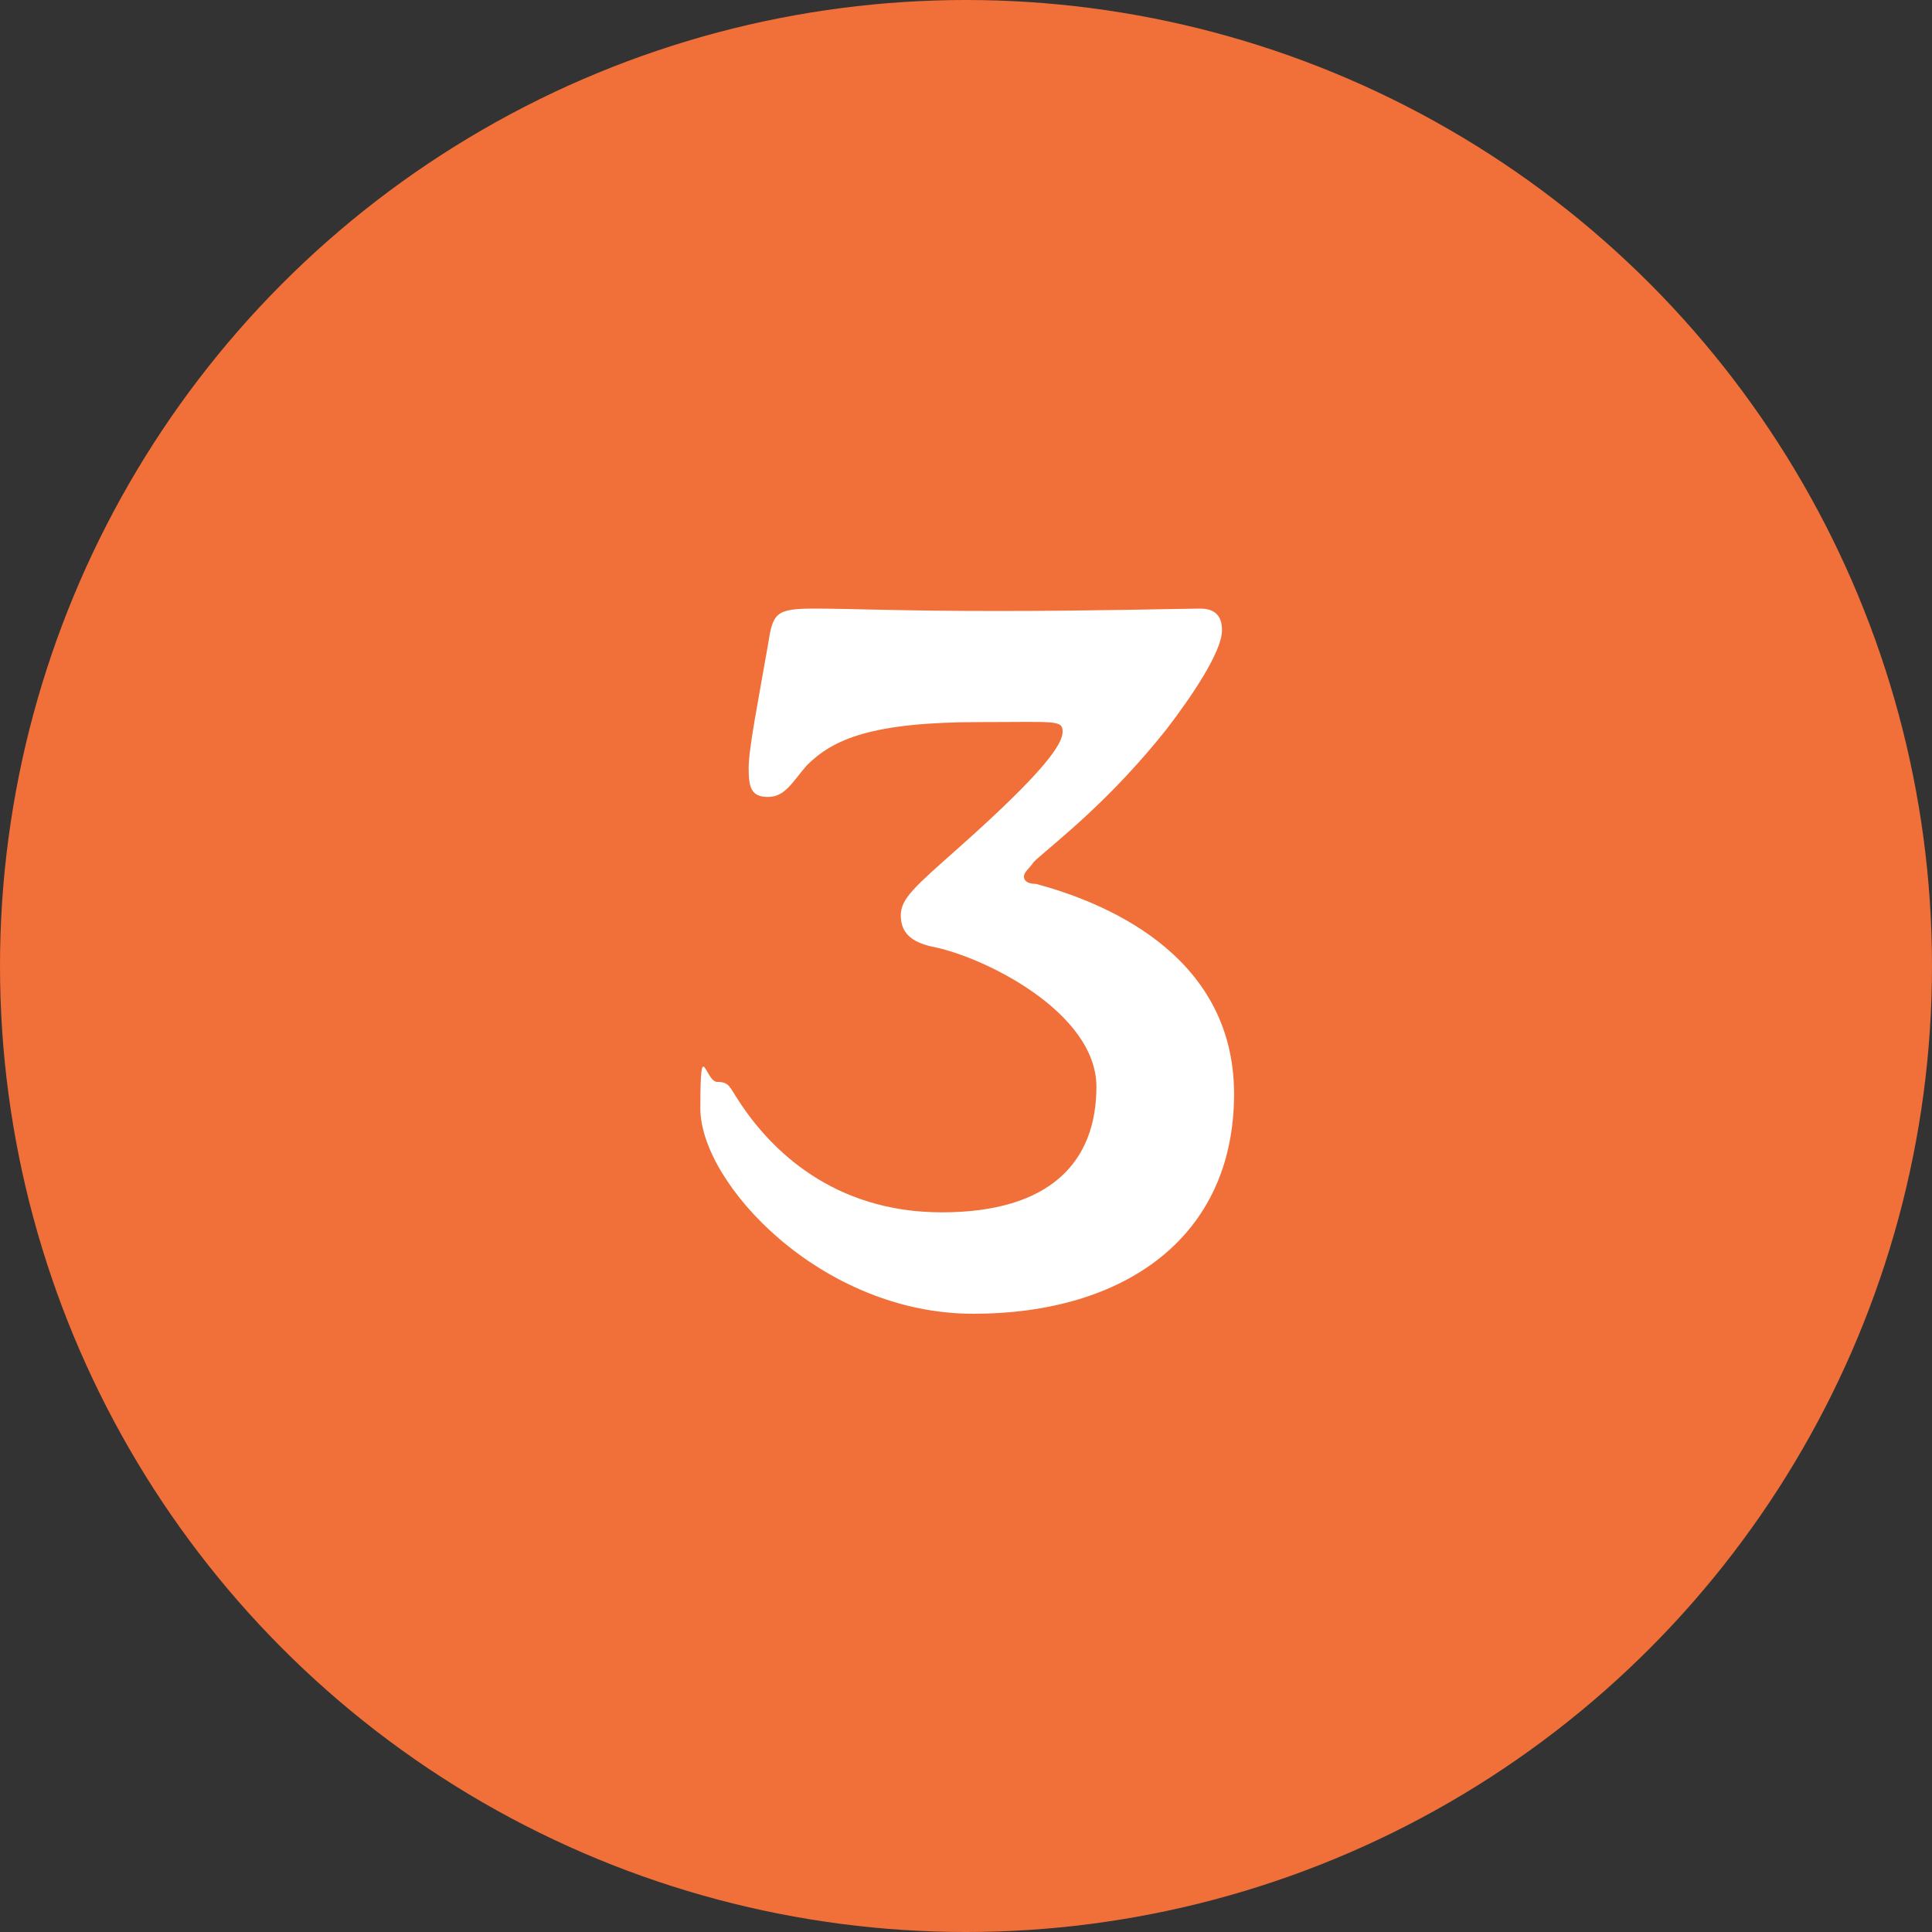
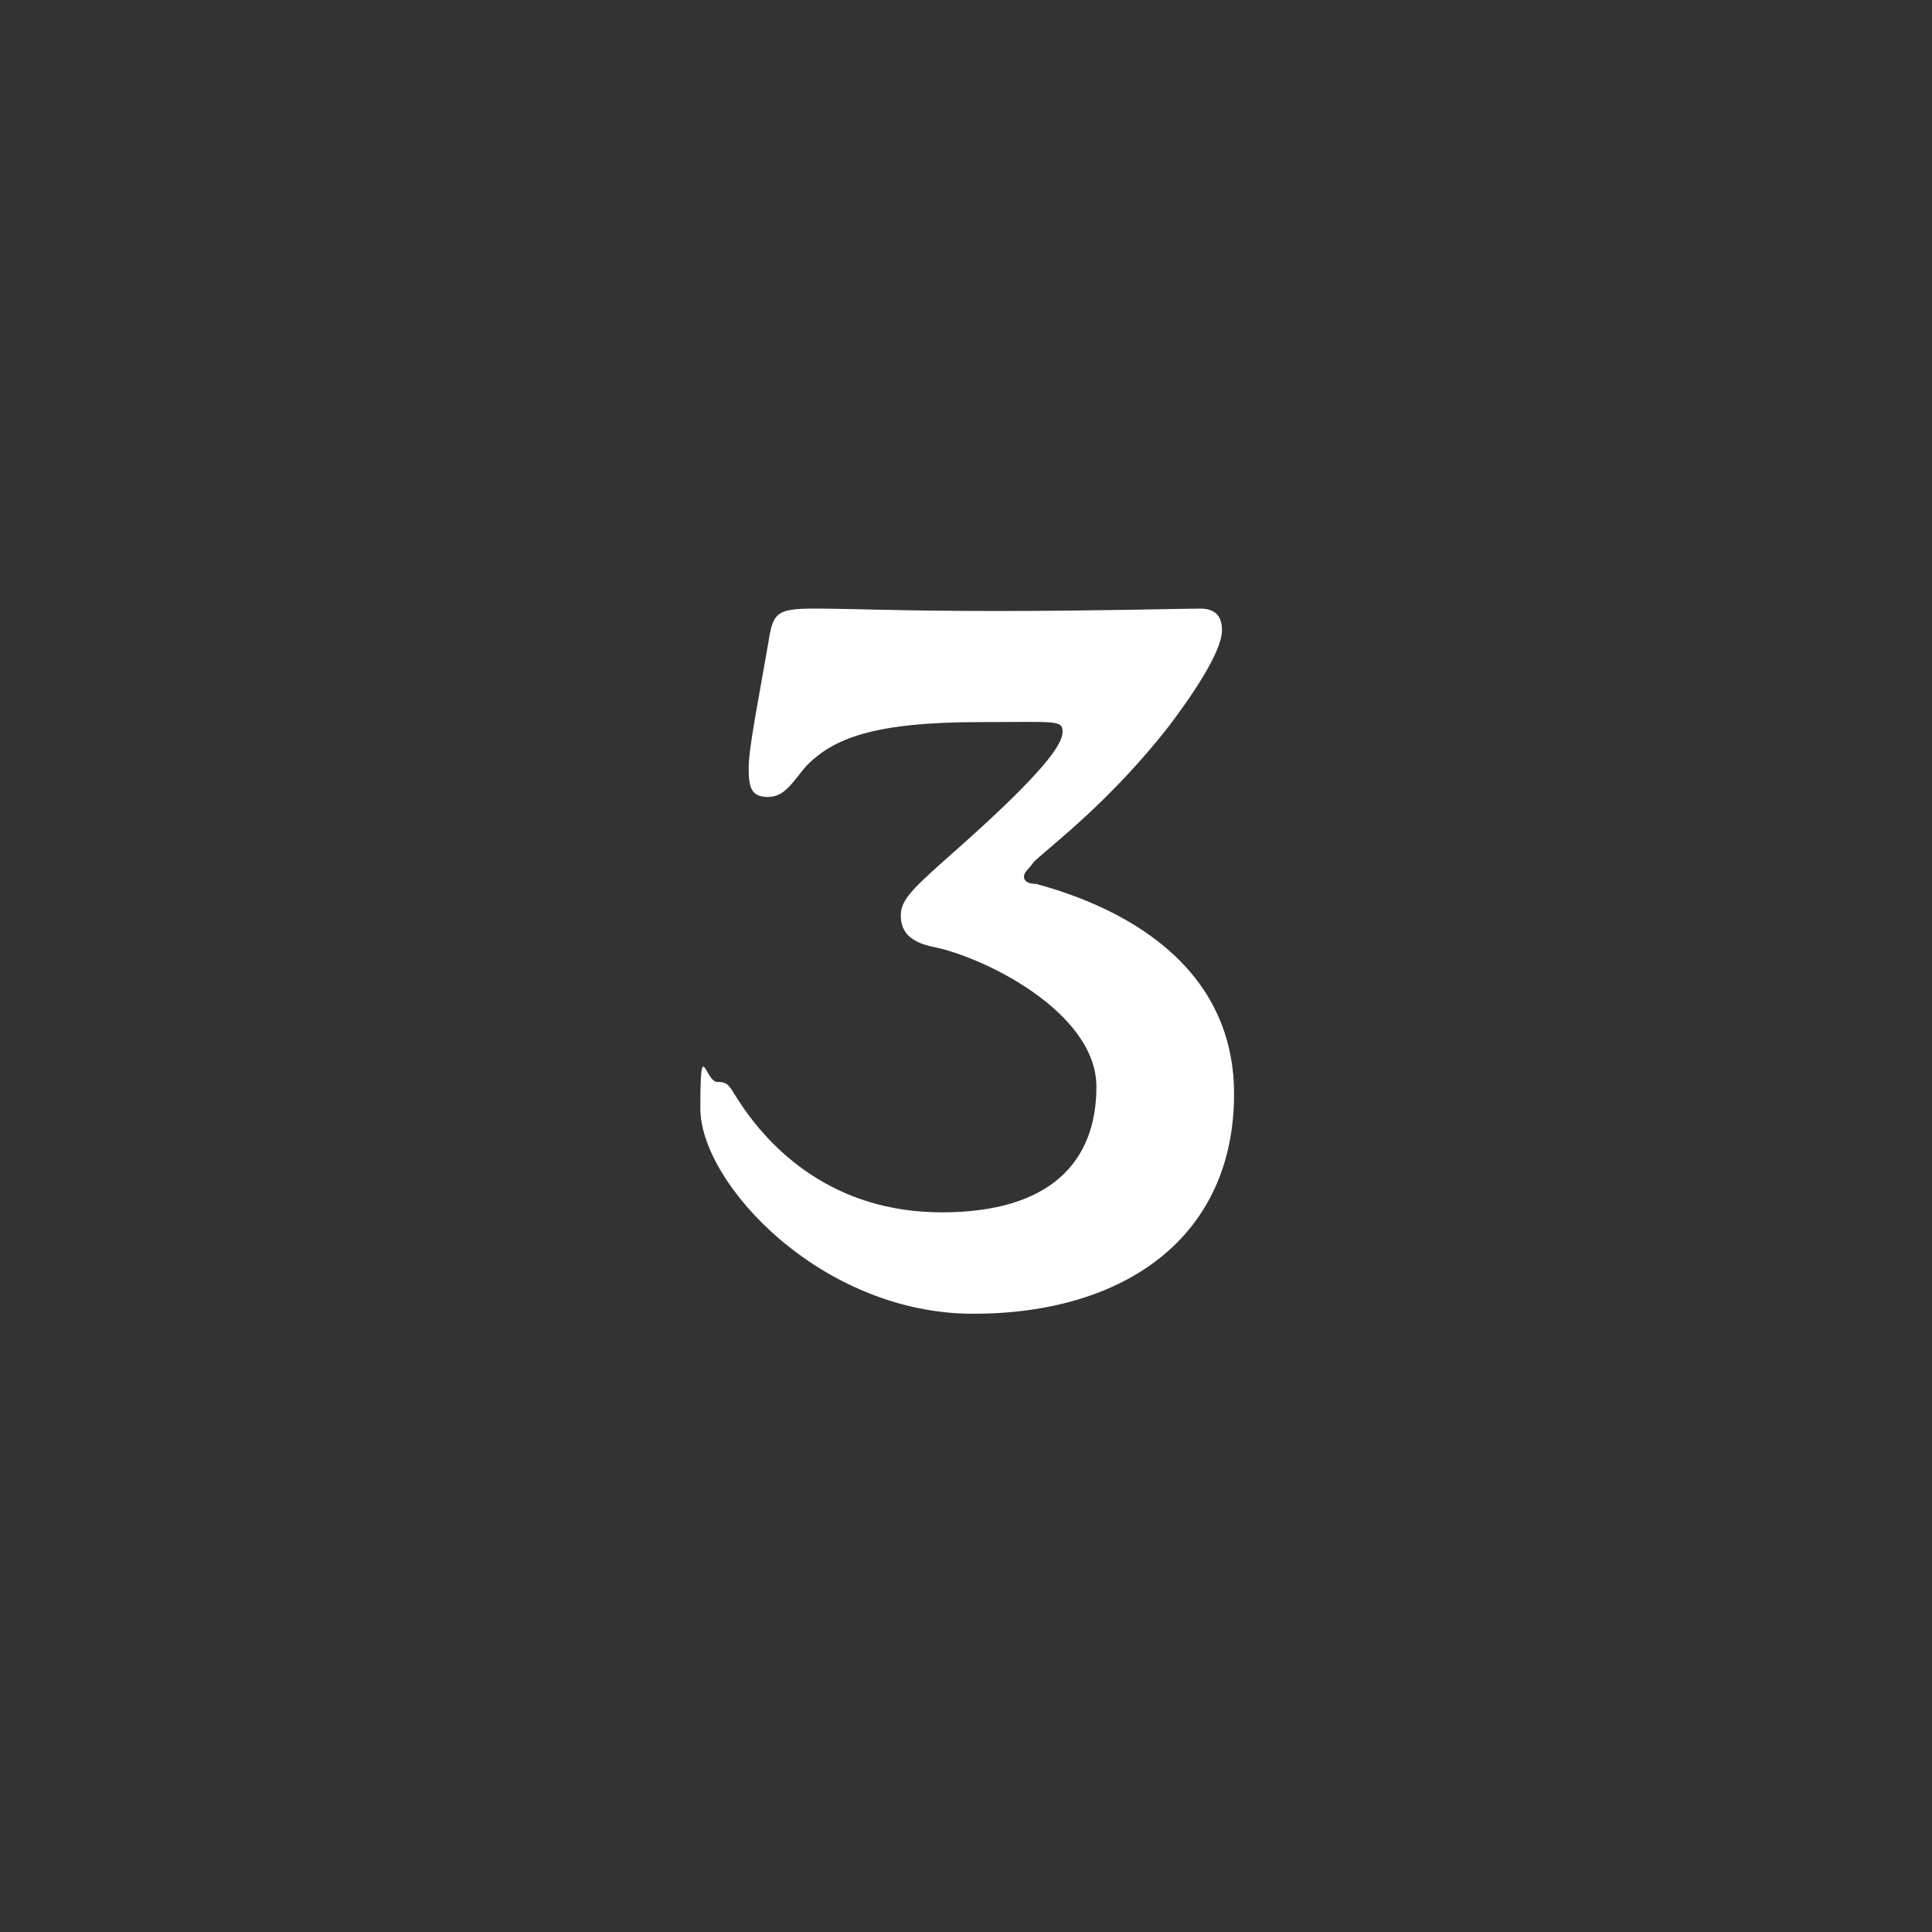
<svg xmlns="http://www.w3.org/2000/svg" id="Layer_1" version="1.1" viewBox="0 0 80 80">
  <rect x="0" y="0" width="80" height="80" fill="#333333" stroke="none" />
  <defs>
    <style>
      .st0 {
        isolation: isolate;
      }

      .st1 {
        fill: #fff;
      }

      .st2 {
        fill: #f16f38;
      }
    </style>
  </defs>
  <g id="number">
    <g id="bg-container">
-       <circle id="Ellipse_10" class="st2" cx="40" cy="40" r="40" />
-     </g>
+       </g>
    <g id="_3" class="st0">
      <g class="st0">
        <path class="st1" d="M42.8,35.7c-.2.3-.4.4-.4.6s.2.3.5.3c2.6.7,8.2,2.8,8.2,8.7s-4.5,9.1-10.8,9.1-11.3-5.4-11.3-8.5.2-1.1.7-1.1.5.2.9.8c1.3,2,3.9,4.6,8.4,4.6s6.4-2.1,6.4-5.2-4.7-5.4-6.8-5.8c-.9-.2-1.3-.6-1.3-1.3s.6-1.2,2.4-2.8c3.6-3.2,4.3-4.3,4.3-4.8s-.3-.4-3.4-.4c-4.5,0-6.1.7-7.2,1.8-.6.7-.9,1.3-1.6,1.3s-.8-.4-.8-1.2.4-2.8.8-5.1c.2-1.3.3-1.5,1.9-1.5s3.5.1,7.6.1,7.7-.1,8.4-.1.9.4.9.9c0,.9-1.3,2.8-2.3,4.1-2.3,2.9-4.5,4.6-5.4,5.4Z" />
      </g>
    </g>
  </g>
</svg>